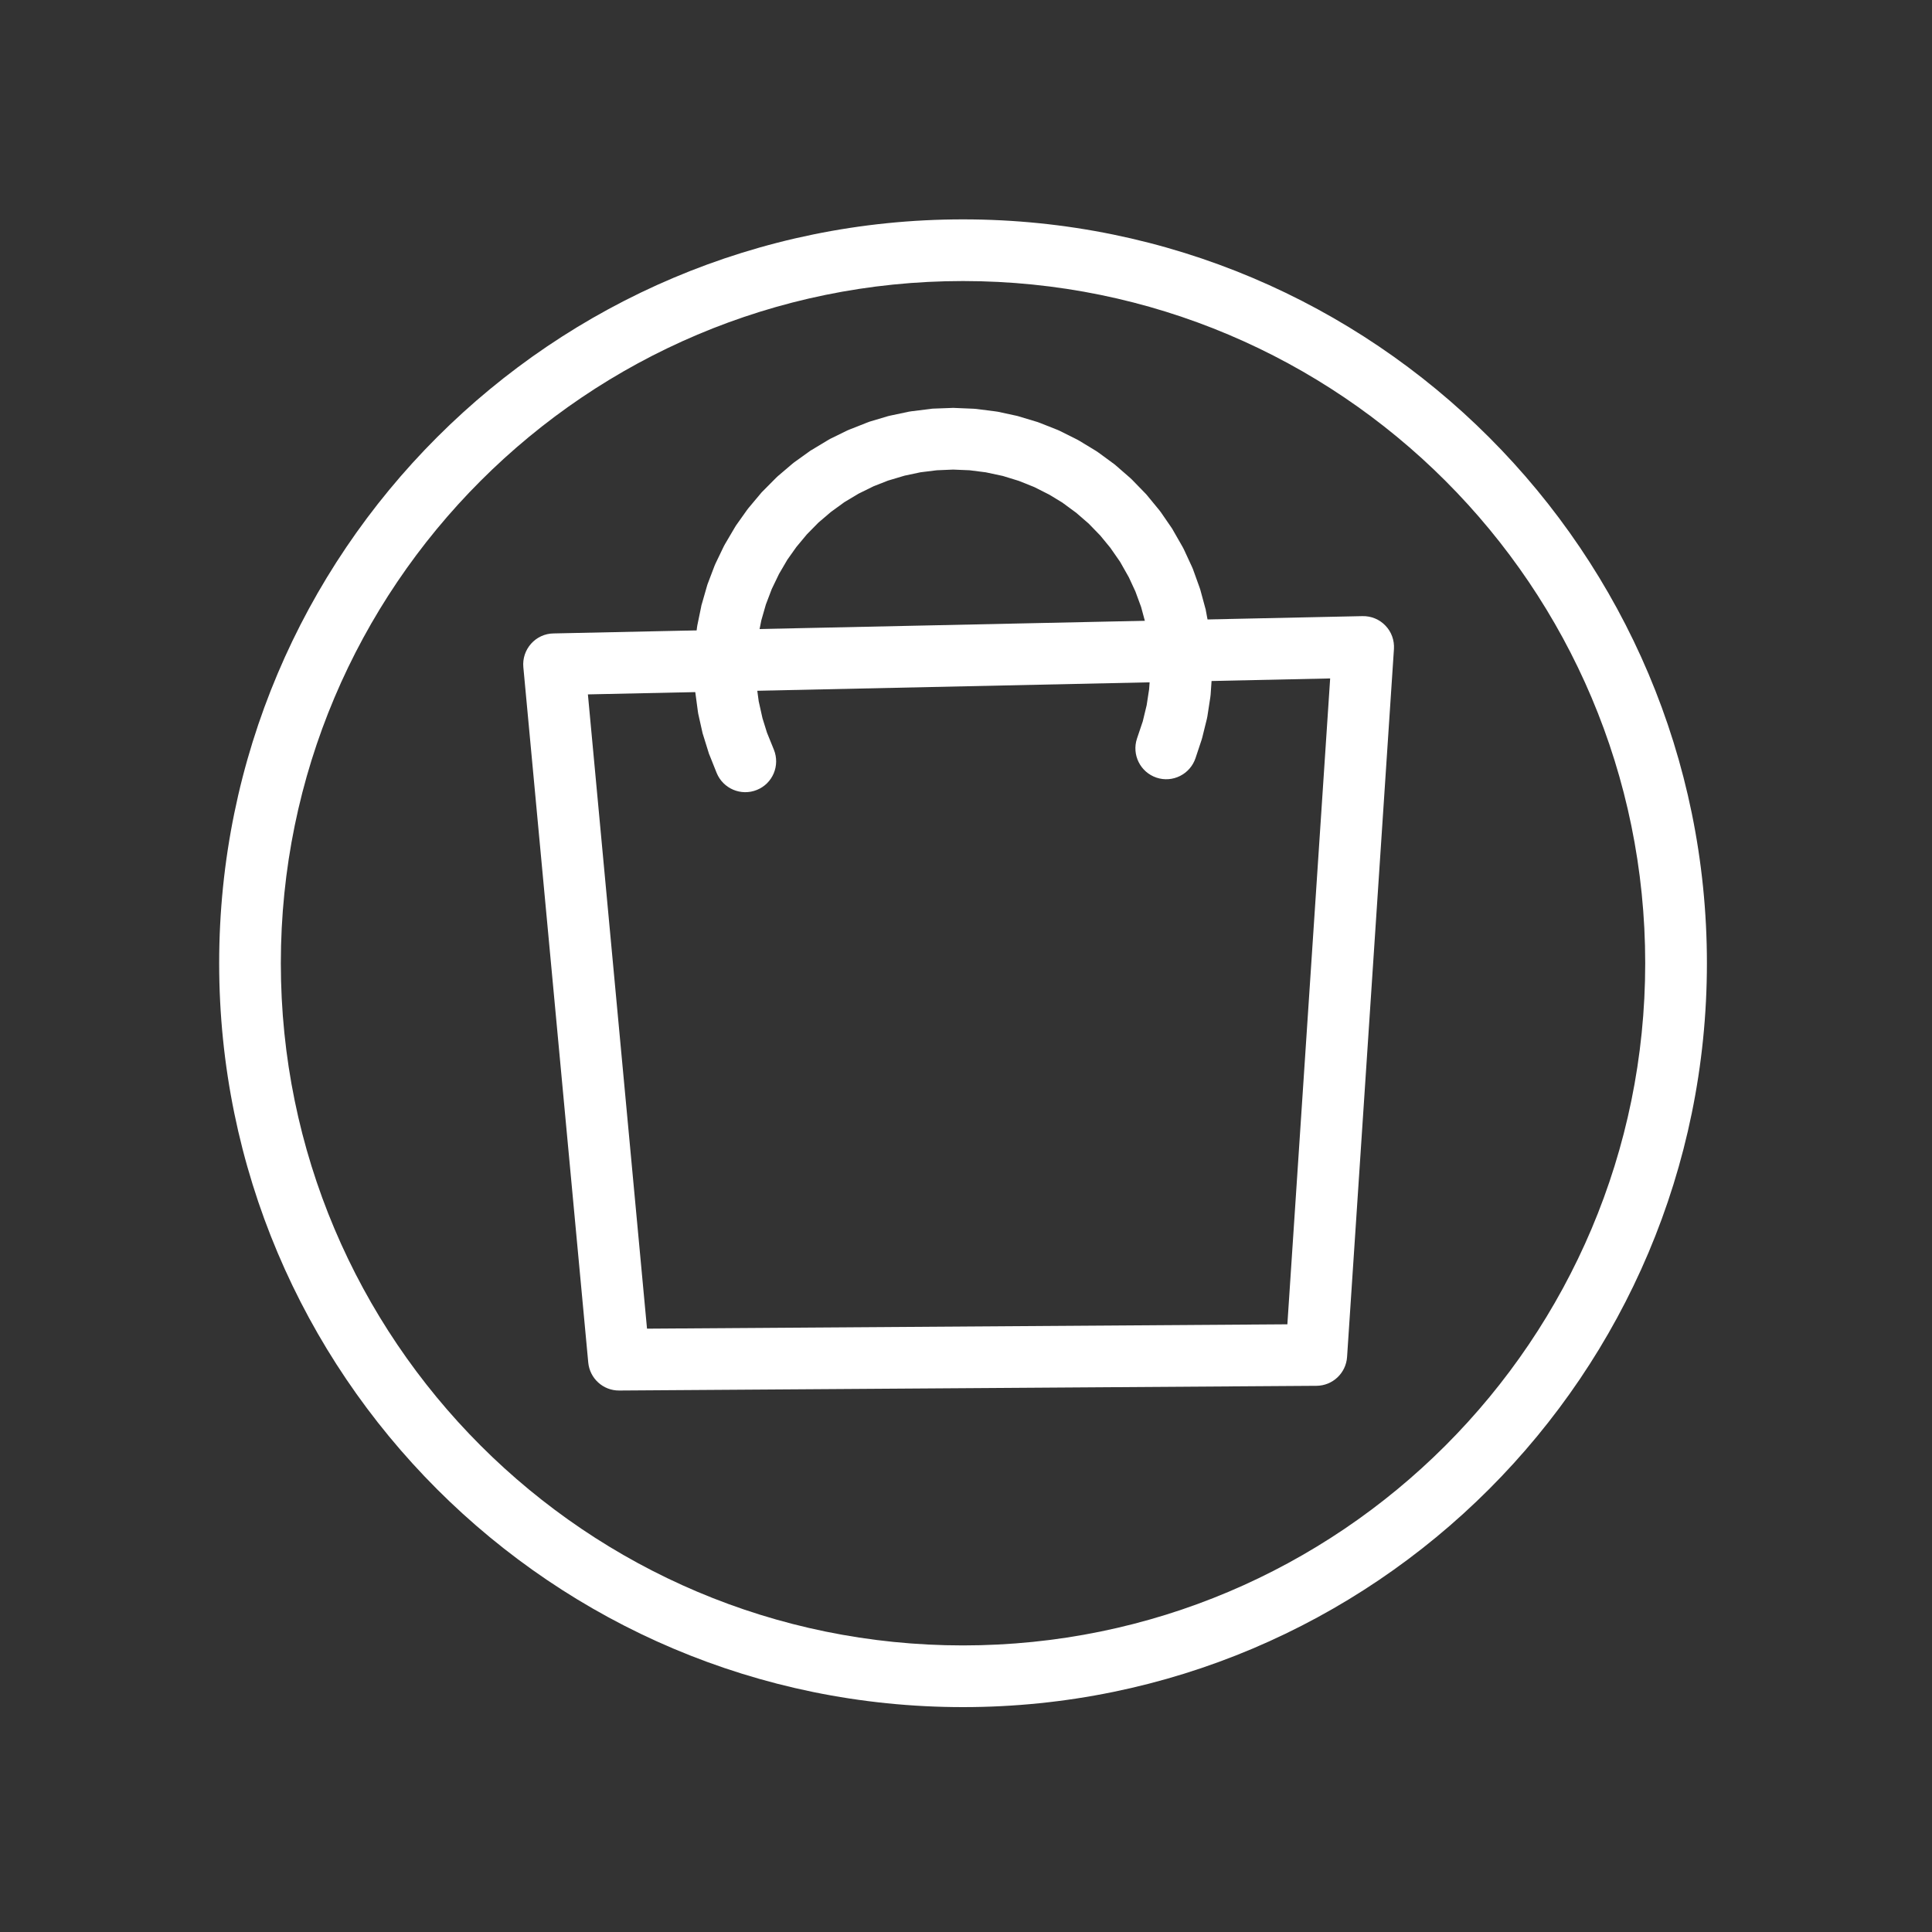
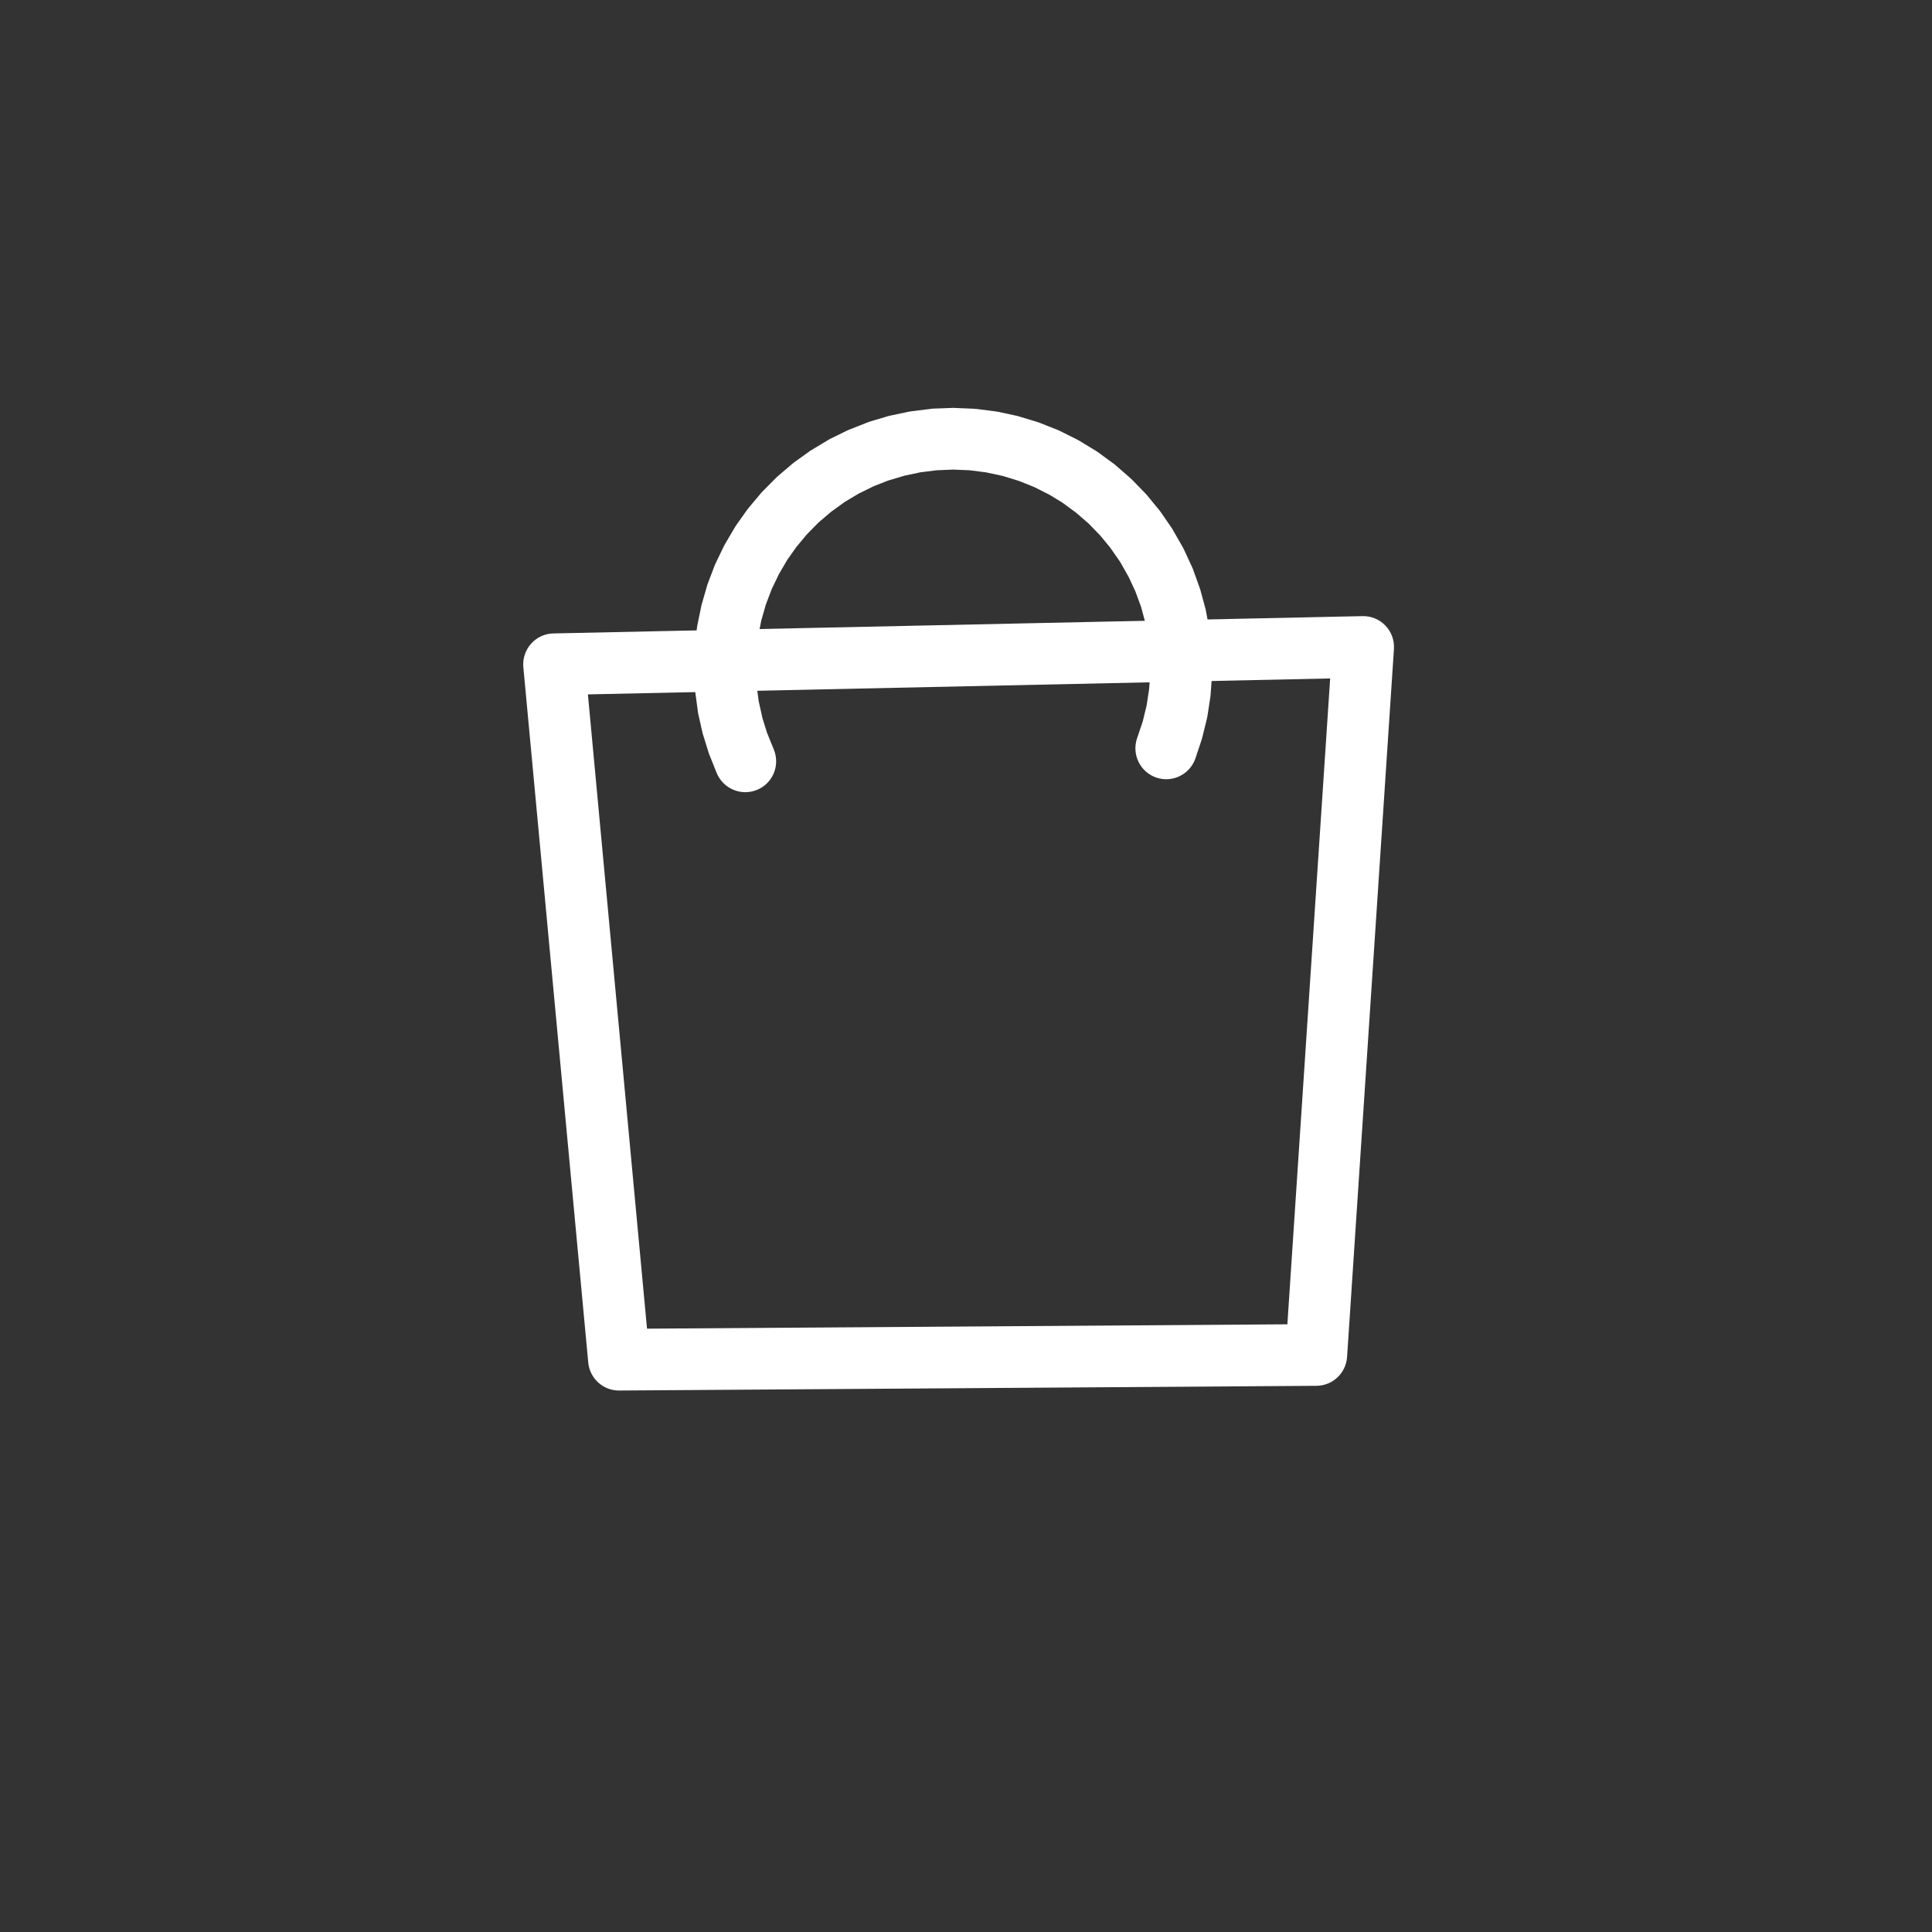
<svg xmlns="http://www.w3.org/2000/svg" width="100" zoomAndPan="magnify" viewBox="0 0 75 75" height="100" preserveAspectRatio="xMidYMid meet" version="1.0">
  <rect x="0" y="0" width="75" height="75" fill="#333333" stroke="none" />
  <defs>
    <clipPath id="143faee78f">
      <path d="M 8.512 8.512 L 66.262 8.512 L 66.262 66.262 L 8.512 66.262 Z M 8.512 8.512 " clip-rule="nonzero" />
    </clipPath>
  </defs>
  <g clip-path="url(#143faee78f)">
-     <path fill="#ffffff" d="M 66.262 37.391 C 66.262 53.34 53.332 66.27 37.383 66.27 C 21.438 66.27 8.508 53.34 8.508 37.391 C 8.508 21.445 21.438 8.516 37.383 8.516 C 53.332 8.516 66.262 21.445 66.262 37.391 M 63.867 37.391 C 63.867 22.766 52.012 10.91 37.383 10.91 C 22.758 10.91 10.902 22.766 10.902 37.391 C 10.902 52.016 22.758 63.875 37.383 63.875 C 52.012 63.875 63.867 52.016 63.867 37.391 Z M 63.867 37.391 " fill-opacity="1" fill-rule="nonzero" />
-   </g>
+     </g>
  <path fill="#ffffff" d="M 24.02 51.586 L 51.09 51.402 L 49.902 52.52 L 51.723 25.035 L 52.941 26.309 L 21.535 26.984 L 22.703 25.676 L 25.219 52.672 L 24.02 51.586 M 24.035 53.98 C 23.414 53.984 22.895 53.512 22.836 52.895 L 20.316 25.898 C 20.285 25.566 20.395 25.238 20.617 24.988 C 20.836 24.742 21.152 24.594 21.484 24.59 L 52.891 23.918 C 53.227 23.91 53.551 24.043 53.781 24.285 C 54.016 24.527 54.133 24.855 54.113 25.191 L 52.293 52.68 C 52.25 53.305 51.734 53.793 51.105 53.797 Z M 24.035 53.98 " fill-opacity="1" fill-rule="nonzero" />
  <path fill="#ffffff" d="M 27.82 30.004 L 27.547 29.32 C 27.531 29.289 27.52 29.258 27.512 29.227 L 27.293 28.523 C 27.281 28.492 27.273 28.461 27.266 28.426 L 27.105 27.707 C 27.102 27.676 27.094 27.641 27.09 27.609 L 26.992 26.879 C 26.984 26.844 26.984 26.812 26.98 26.781 L 26.941 26.043 C 26.941 26.012 26.941 25.977 26.941 25.945 L 26.965 25.207 C 26.965 25.172 26.969 25.141 26.973 25.105 L 27.055 24.375 C 27.059 24.344 27.066 24.309 27.07 24.277 L 27.219 23.555 C 27.223 23.52 27.23 23.488 27.242 23.457 L 27.445 22.75 C 27.453 22.715 27.465 22.684 27.477 22.652 L 27.738 21.965 C 27.75 21.934 27.766 21.902 27.777 21.875 L 28.098 21.207 C 28.113 21.18 28.129 21.148 28.145 21.121 L 28.52 20.484 C 28.535 20.457 28.551 20.43 28.57 20.402 L 28.996 19.801 C 29.016 19.773 29.035 19.746 29.059 19.719 L 29.531 19.156 C 29.551 19.129 29.574 19.105 29.598 19.082 L 30.117 18.559 C 30.141 18.535 30.164 18.512 30.191 18.488 L 30.75 18.012 C 30.777 17.988 30.801 17.969 30.828 17.949 L 31.426 17.52 C 31.453 17.5 31.48 17.48 31.512 17.465 L 32.141 17.086 C 32.172 17.066 32.199 17.051 32.23 17.035 L 32.891 16.711 C 32.922 16.695 32.953 16.684 32.984 16.672 L 33.668 16.402 C 33.699 16.391 33.73 16.379 33.762 16.367 L 34.469 16.156 C 34.5 16.148 34.535 16.141 34.566 16.133 L 35.289 15.98 C 35.32 15.973 35.352 15.969 35.387 15.965 L 36.117 15.875 C 36.148 15.867 36.184 15.867 36.215 15.863 L 36.953 15.836 C 36.984 15.832 37.02 15.832 37.055 15.836 L 37.797 15.867 C 37.832 15.867 37.863 15.871 37.898 15.875 L 38.637 15.969 C 38.672 15.973 38.703 15.98 38.738 15.984 L 39.465 16.141 C 39.496 16.148 39.531 16.156 39.562 16.168 L 40.277 16.383 C 40.309 16.395 40.34 16.406 40.371 16.418 L 41.062 16.691 C 41.094 16.707 41.125 16.719 41.156 16.734 L 41.82 17.066 C 41.852 17.082 41.879 17.098 41.91 17.117 L 42.547 17.504 C 42.574 17.52 42.602 17.539 42.629 17.559 L 43.23 18 C 43.258 18.02 43.285 18.039 43.309 18.062 L 43.871 18.551 C 43.898 18.574 43.922 18.598 43.945 18.621 L 44.465 19.156 C 44.488 19.18 44.512 19.203 44.531 19.23 L 45.004 19.805 C 45.023 19.832 45.047 19.859 45.066 19.887 L 45.488 20.5 C 45.508 20.527 45.523 20.559 45.539 20.586 L 45.91 21.234 C 45.926 21.262 45.941 21.293 45.957 21.324 L 46.27 22 C 46.285 22.027 46.297 22.059 46.309 22.09 L 46.562 22.793 C 46.574 22.824 46.586 22.855 46.594 22.887 L 46.789 23.605 C 46.801 23.641 46.809 23.672 46.812 23.703 L 46.949 24.438 C 46.953 24.469 46.957 24.504 46.961 24.539 L 47.035 25.277 C 47.039 25.312 47.039 25.348 47.039 25.379 L 47.051 26.125 C 47.051 26.156 47.051 26.191 47.047 26.227 L 46.996 26.969 C 46.992 27 46.988 27.035 46.984 27.07 L 46.871 27.805 C 46.863 27.84 46.859 27.871 46.852 27.902 L 46.672 28.629 C 46.664 28.66 46.656 28.691 46.645 28.723 L 46.41 29.43 C 46.199 30.059 45.52 30.398 44.895 30.188 C 44.266 29.977 43.93 29.297 44.137 28.672 L 44.375 27.965 L 44.348 28.062 L 44.523 27.336 L 44.504 27.438 L 44.617 26.699 L 44.605 26.801 L 44.66 26.059 L 44.656 26.156 L 44.645 25.414 L 44.652 25.512 L 44.578 24.77 L 44.594 24.871 L 44.457 24.137 L 44.48 24.238 L 44.285 23.516 L 44.316 23.613 L 44.059 22.914 L 44.098 23.008 L 43.785 22.332 L 43.828 22.422 L 43.461 21.773 L 43.516 21.859 L 43.09 21.246 L 43.152 21.324 L 42.68 20.75 L 42.746 20.824 L 42.227 20.289 L 42.301 20.359 L 41.738 19.871 L 41.816 19.934 L 41.215 19.492 L 41.301 19.547 L 40.664 19.16 L 40.75 19.211 L 40.086 18.875 L 40.176 18.918 L 39.484 18.641 L 39.578 18.676 L 38.867 18.457 L 38.965 18.484 L 38.234 18.328 L 38.336 18.344 L 37.594 18.25 L 37.695 18.258 L 36.949 18.227 L 37.051 18.227 L 36.316 18.258 L 36.414 18.25 L 35.684 18.34 L 35.781 18.324 L 35.059 18.477 L 35.156 18.453 L 34.449 18.664 L 34.543 18.629 L 33.859 18.898 L 33.949 18.859 L 33.289 19.184 L 33.375 19.137 L 32.742 19.516 L 32.824 19.461 L 32.227 19.895 L 32.305 19.832 L 31.746 20.309 L 31.816 20.242 L 31.301 20.766 L 31.367 20.691 L 30.895 21.258 L 30.953 21.18 L 30.527 21.781 L 30.582 21.699 L 30.211 22.332 L 30.258 22.246 L 29.938 22.91 L 29.977 22.82 L 29.715 23.508 L 29.746 23.414 L 29.543 24.121 L 29.566 24.023 L 29.422 24.746 L 29.438 24.648 L 29.352 25.383 L 29.359 25.281 L 29.336 26.02 L 29.336 25.918 L 29.371 26.656 L 29.363 26.555 L 29.461 27.285 L 29.445 27.188 L 29.605 27.906 L 29.578 27.812 L 29.797 28.516 L 29.766 28.422 L 30.043 29.105 C 30.289 29.719 29.996 30.418 29.383 30.664 C 28.77 30.914 28.07 30.617 27.82 30.004 Z M 27.82 30.004 " fill-opacity="1" fill-rule="nonzero" />
</svg>